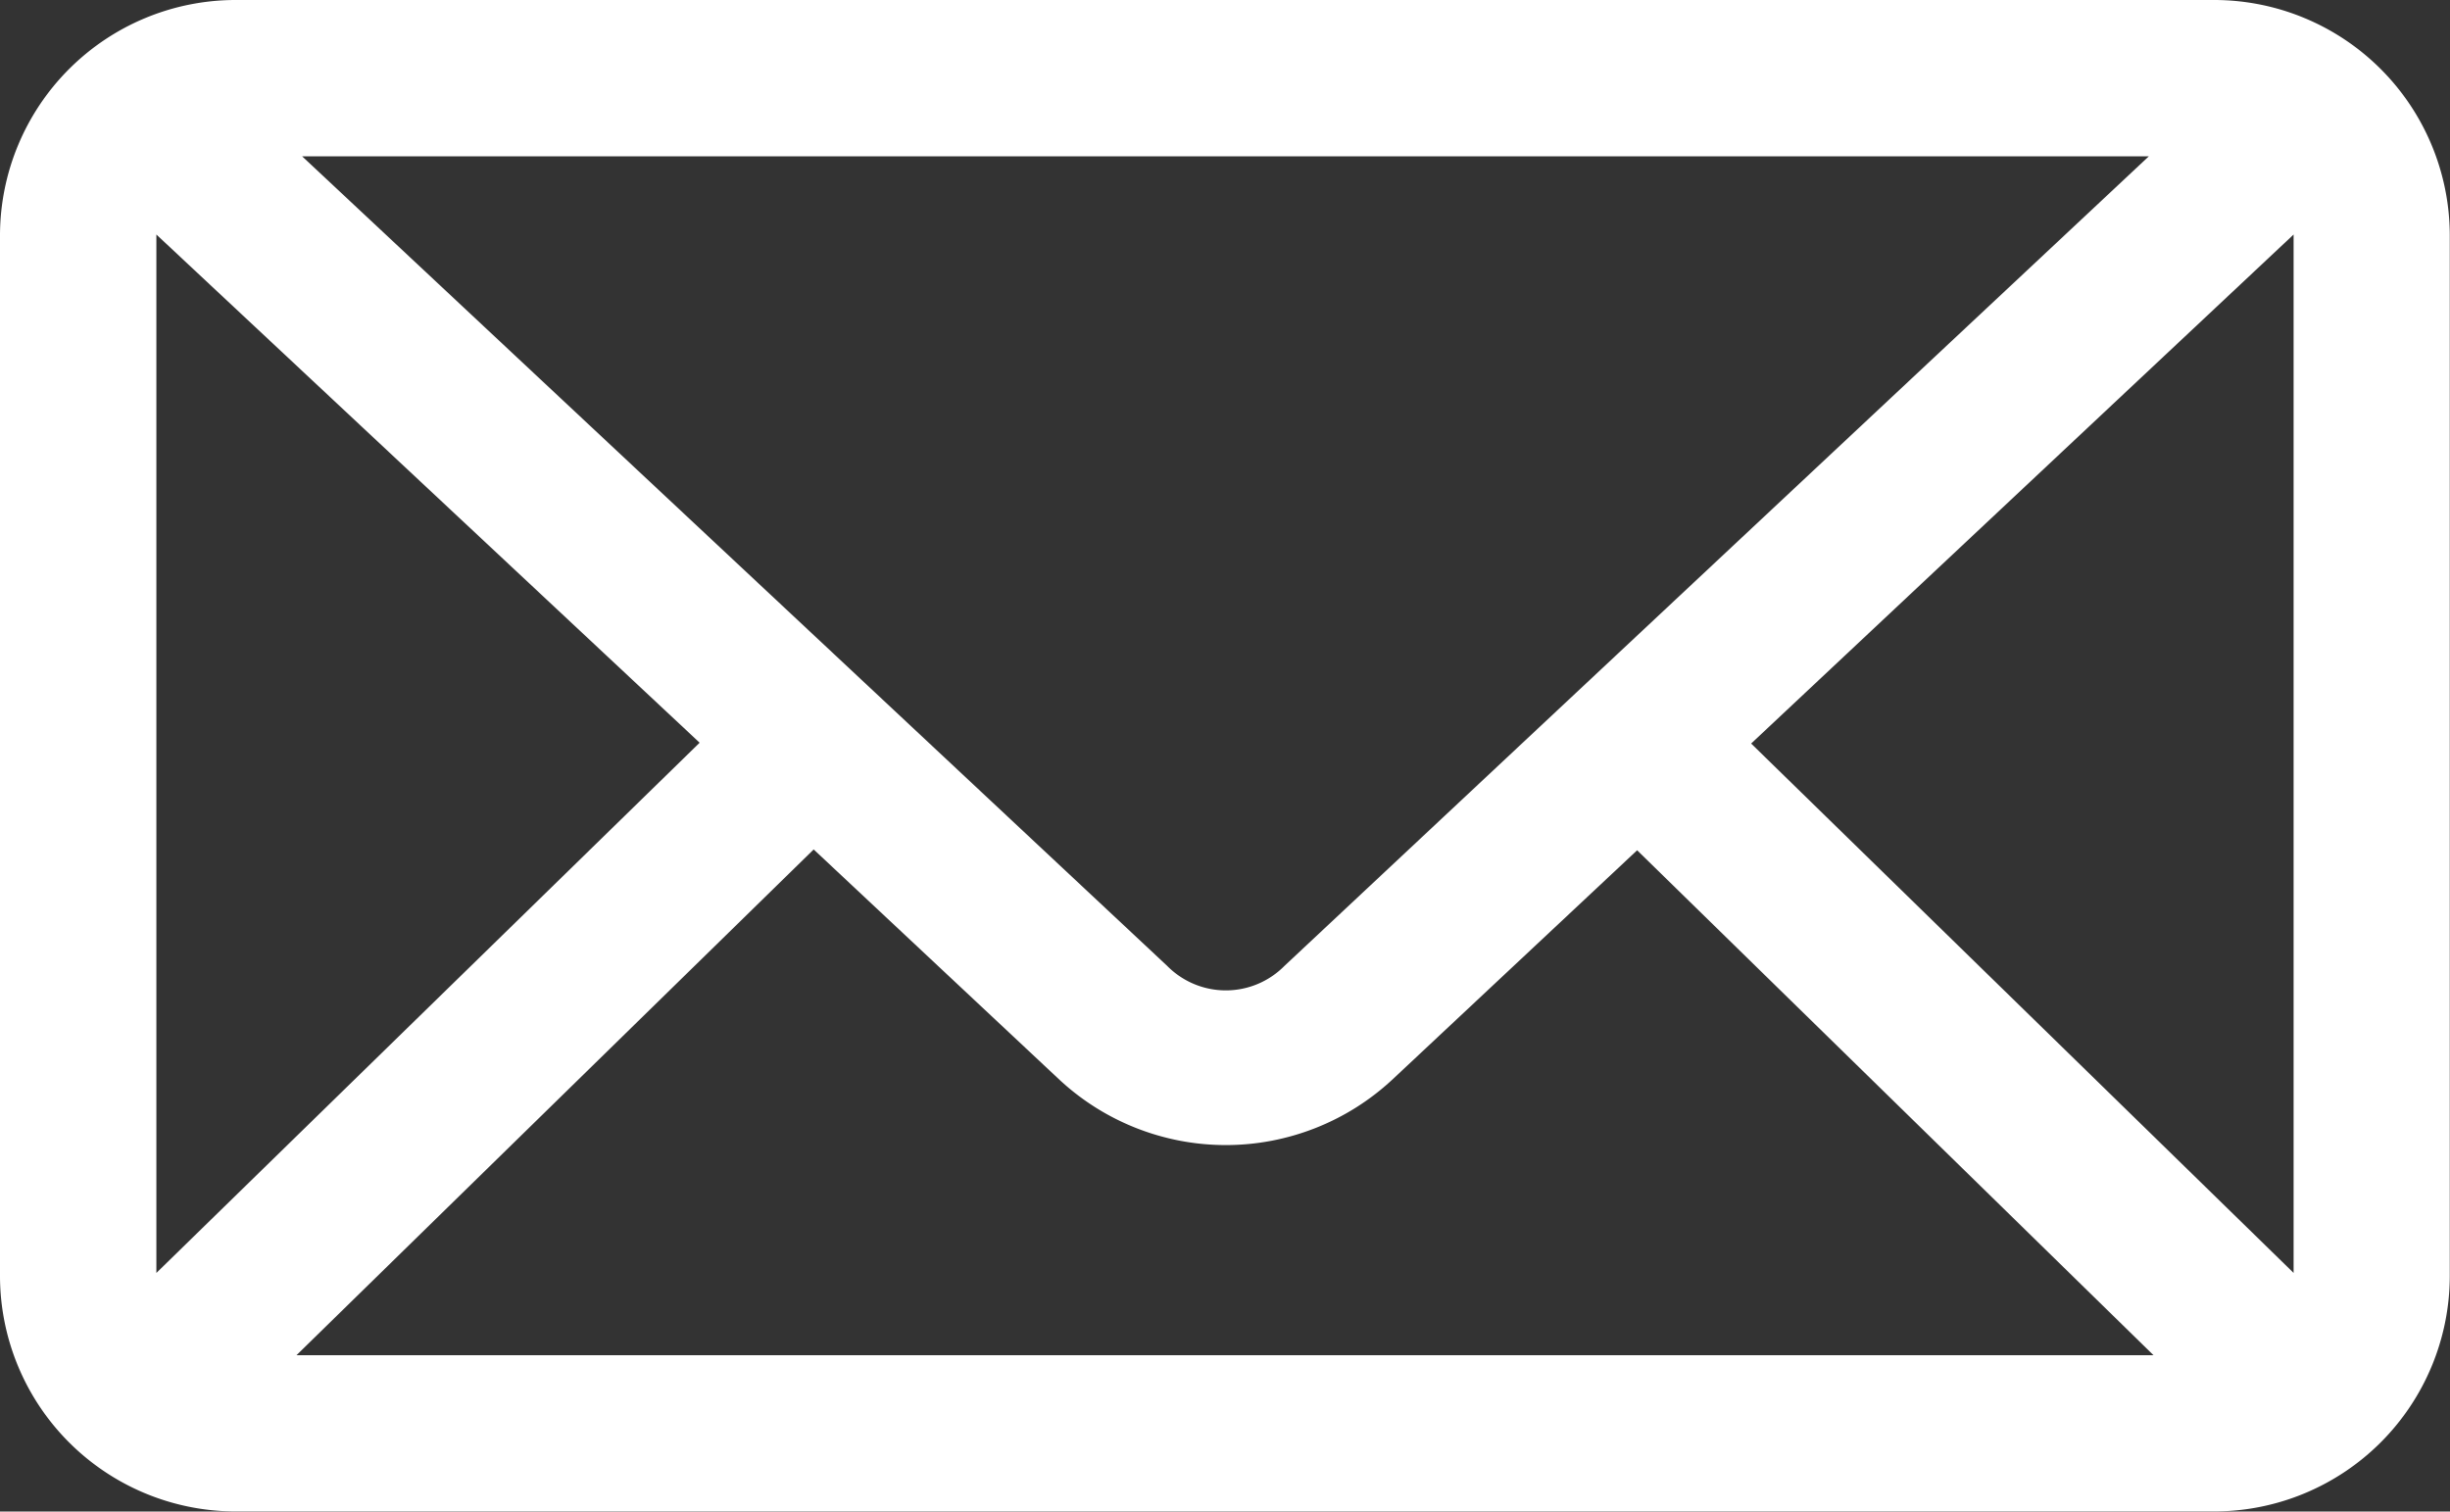
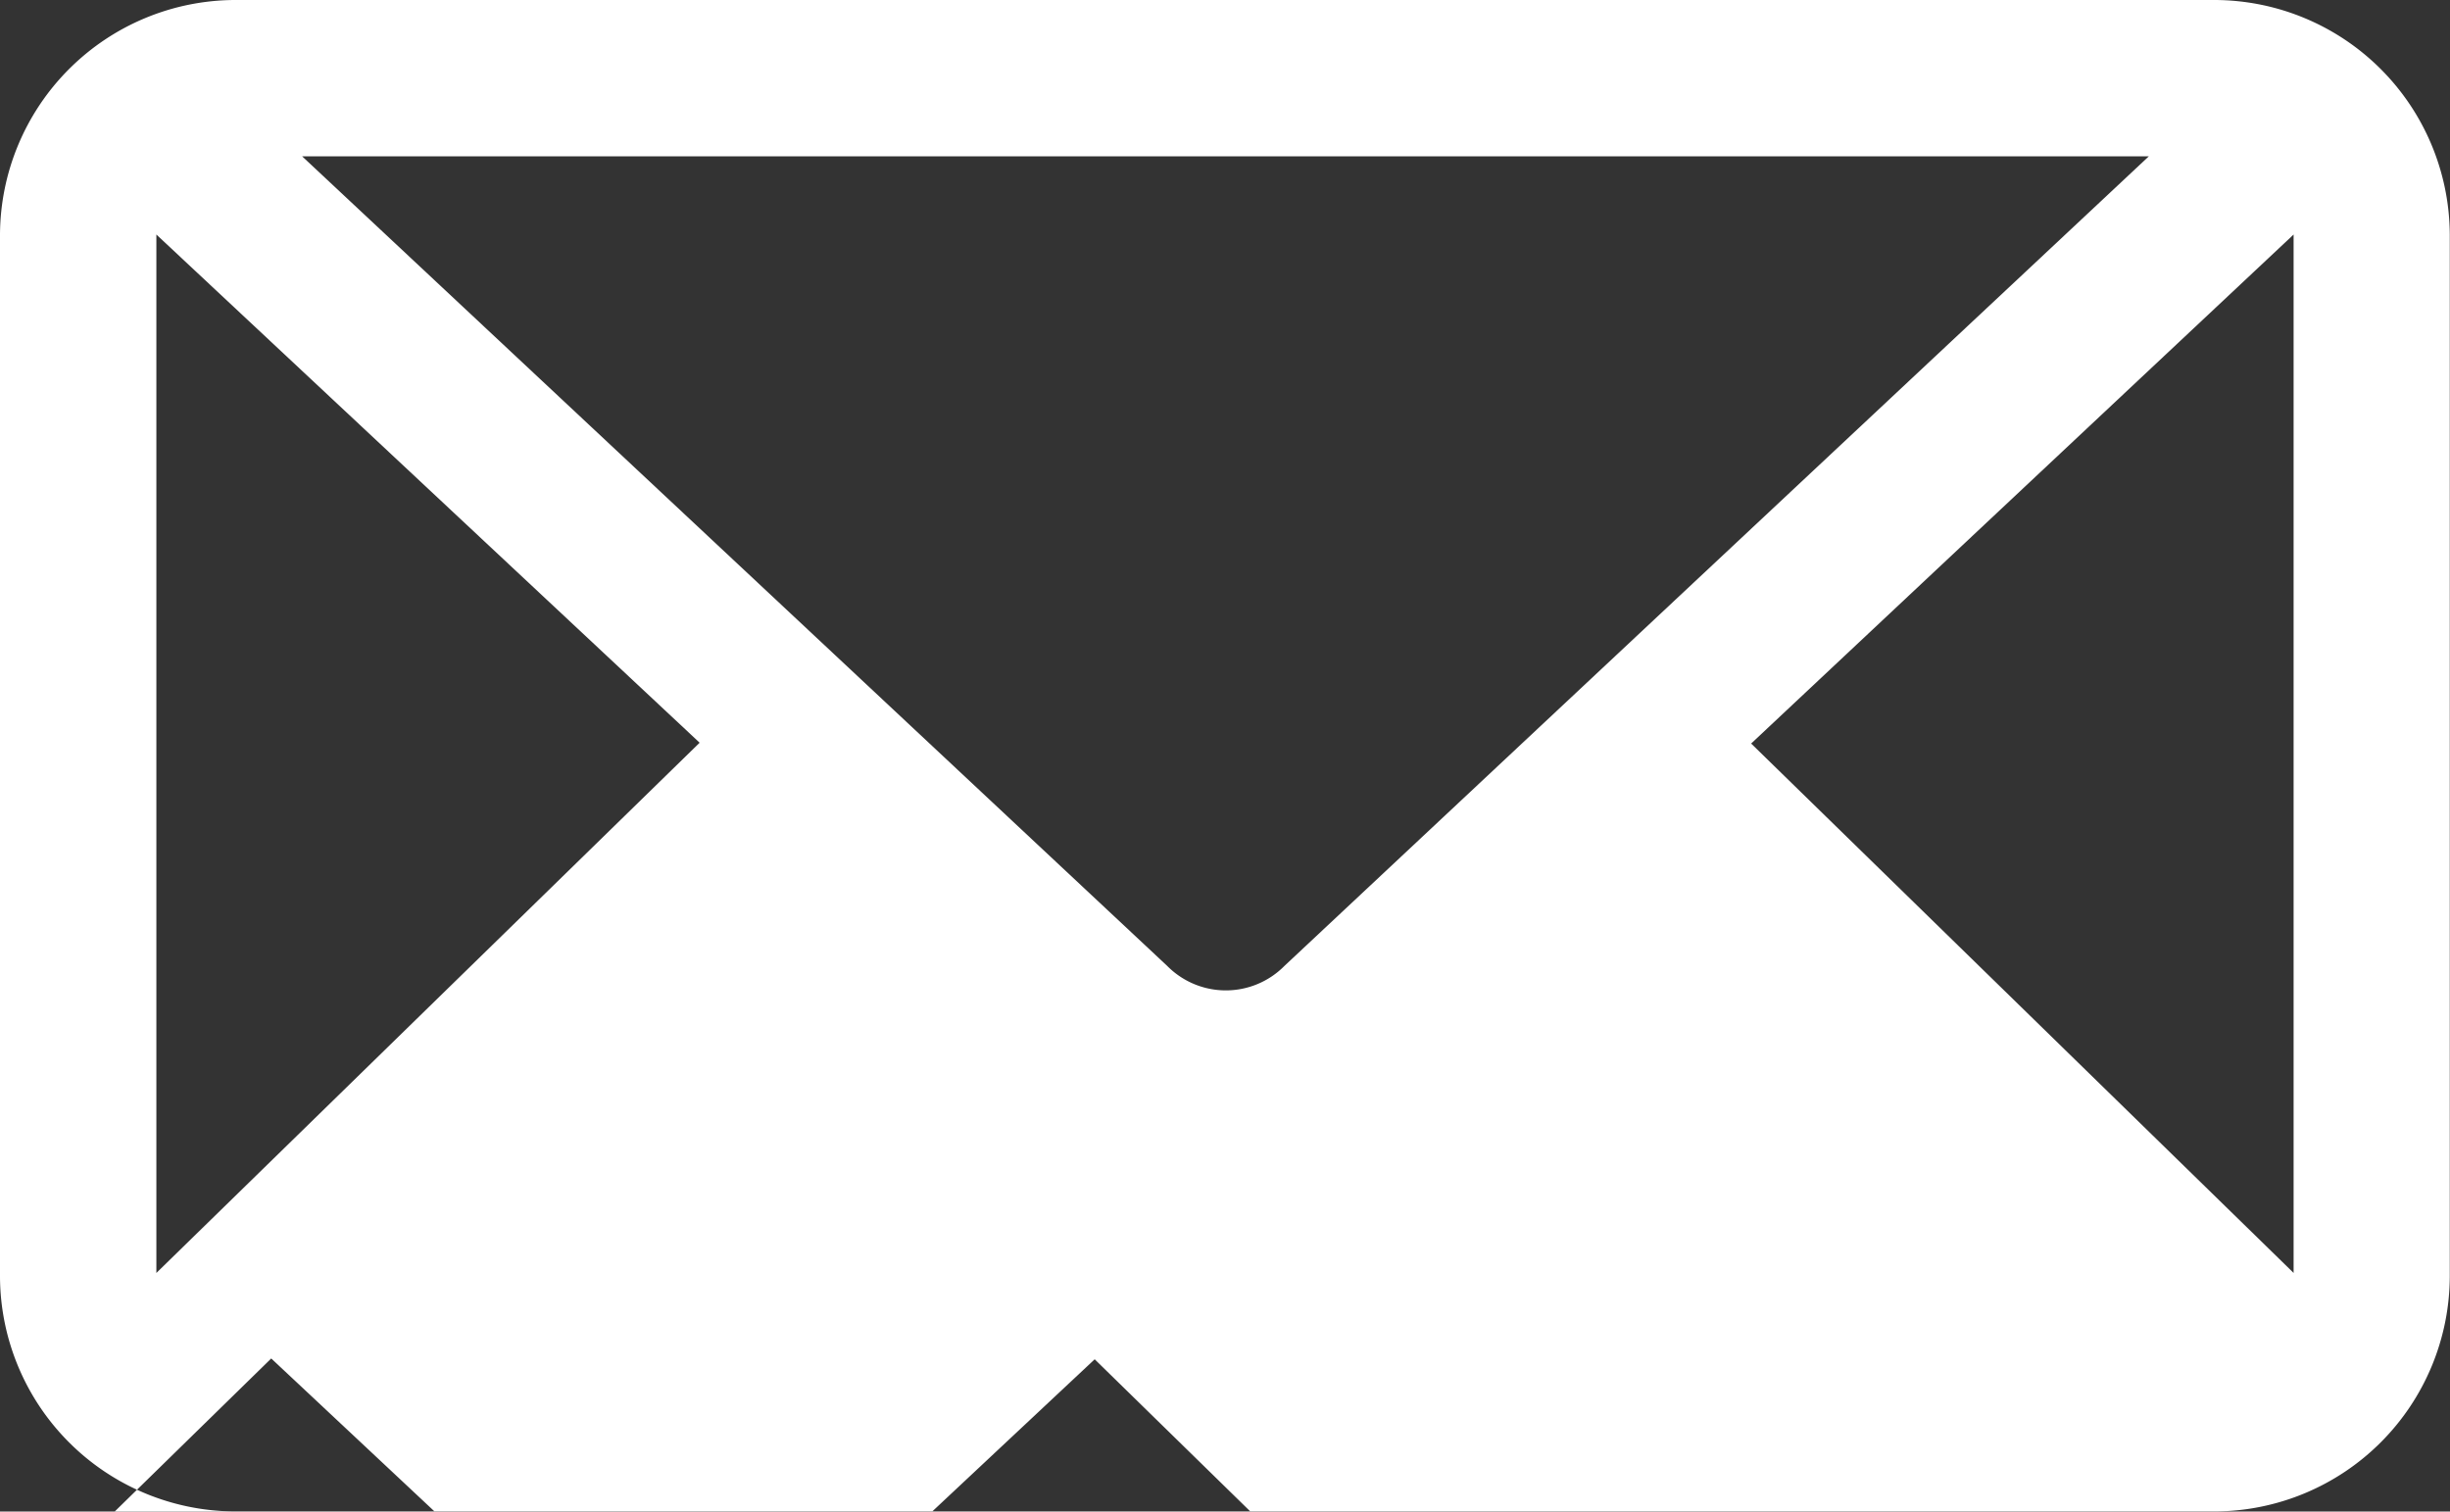
<svg xmlns="http://www.w3.org/2000/svg" width="65.806" height="40.604" viewBox="0 0 65.806 40.604">
  <rect x="0" y="0" width="65.806" height="40.604" fill="#333333" stroke="none" />
  <g>
-     <path fill="#fff" d="M9.3 973.362a6.333 6.333 0 0 0-6.3 6.3v28a6.333 6.333 0 0 0 6.3 6.3h53.2a6.333 6.333 0 0 0 6.3-6.3v-28a6.333 6.333 0 0 0-6.3-6.3zm1.816 4.2h49.6L37.5 999.308a2.214 2.214 0 0 1-3.15 0zm-3.916 2.1l14.592 13.651L7.2 1007.556zm57.405 0v27.893l-14.57-14.22zm-39.75 16.518l6.607 6.191a6.566 6.566 0 0 0 8.926 0l6.585-6.169 13.87 13.564h-49.88z" transform="translate(0 0) translate(-3 -973.362)" />
+     <path fill="#fff" d="M9.3 973.362a6.333 6.333 0 0 0-6.3 6.3v28a6.333 6.333 0 0 0 6.3 6.3h53.2a6.333 6.333 0 0 0 6.3-6.3v-28a6.333 6.333 0 0 0-6.3-6.3zm1.816 4.2h49.6L37.5 999.308a2.214 2.214 0 0 1-3.15 0zm-3.916 2.1l14.592 13.651L7.2 1007.556zm57.405 0v27.893l-14.57-14.22m-39.75 16.518l6.607 6.191a6.566 6.566 0 0 0 8.926 0l6.585-6.169 13.87 13.564h-49.88z" transform="translate(0 0) translate(-3 -973.362)" />
  </g>
</svg>